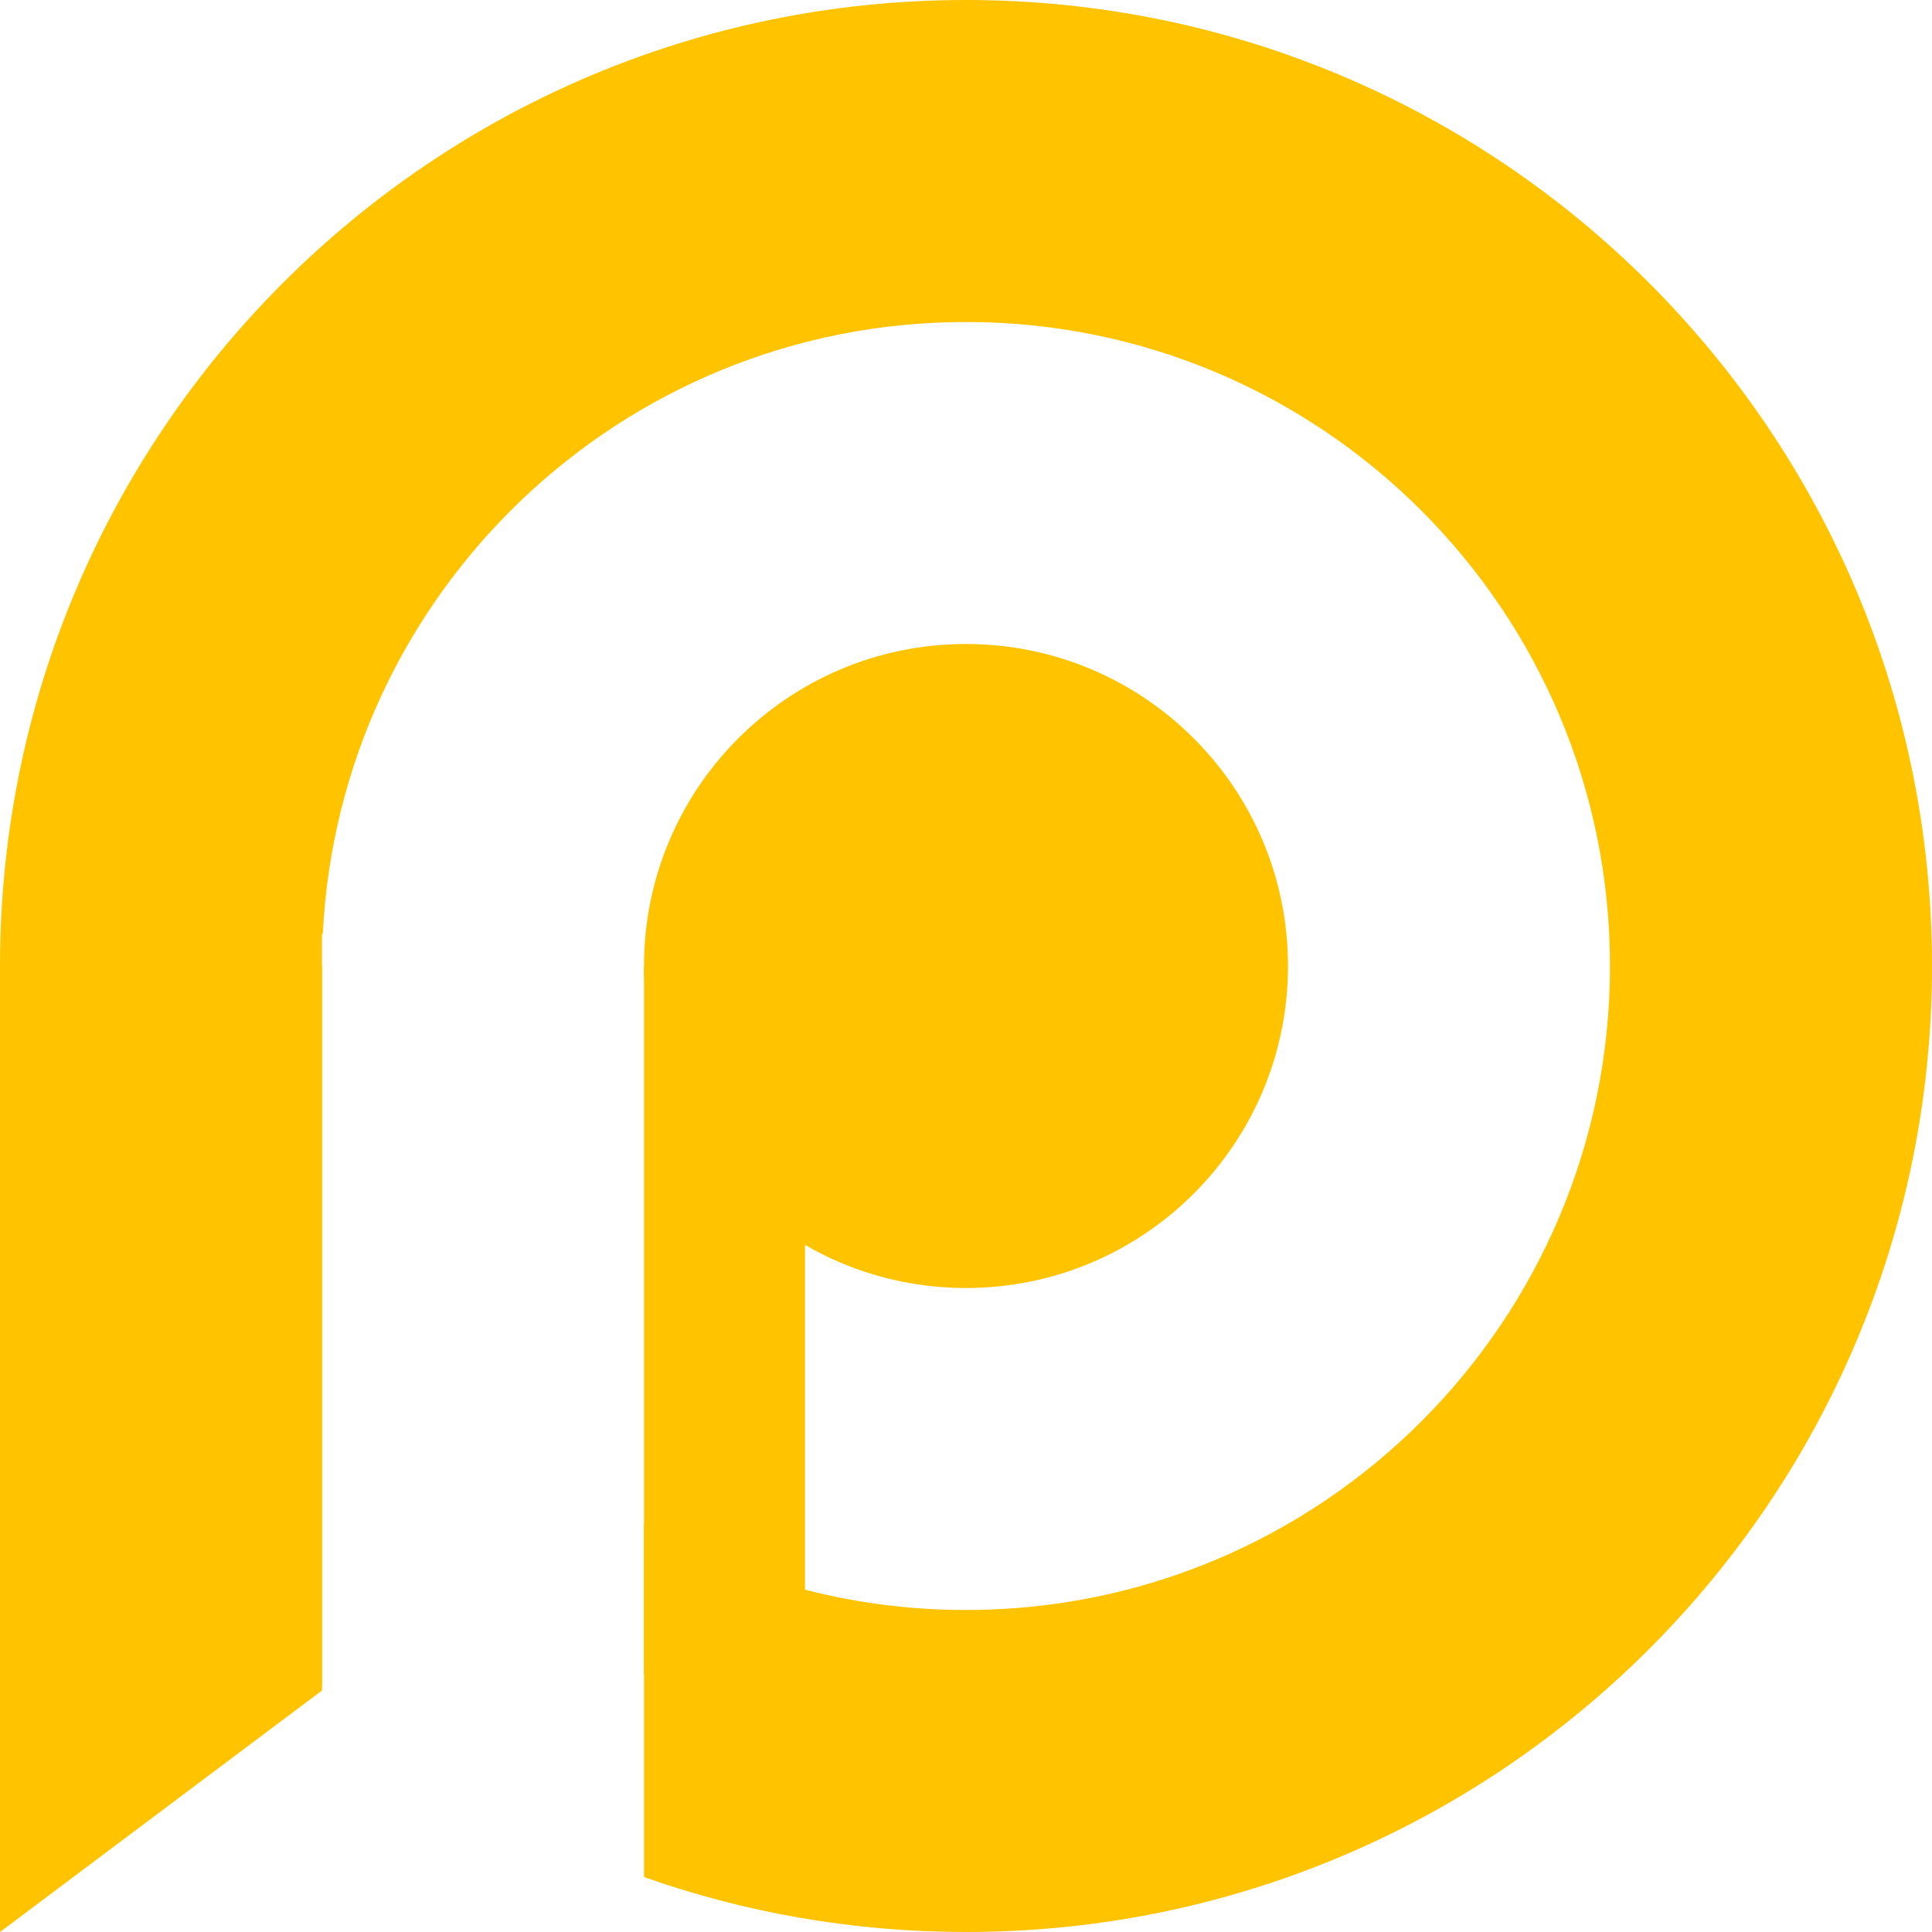
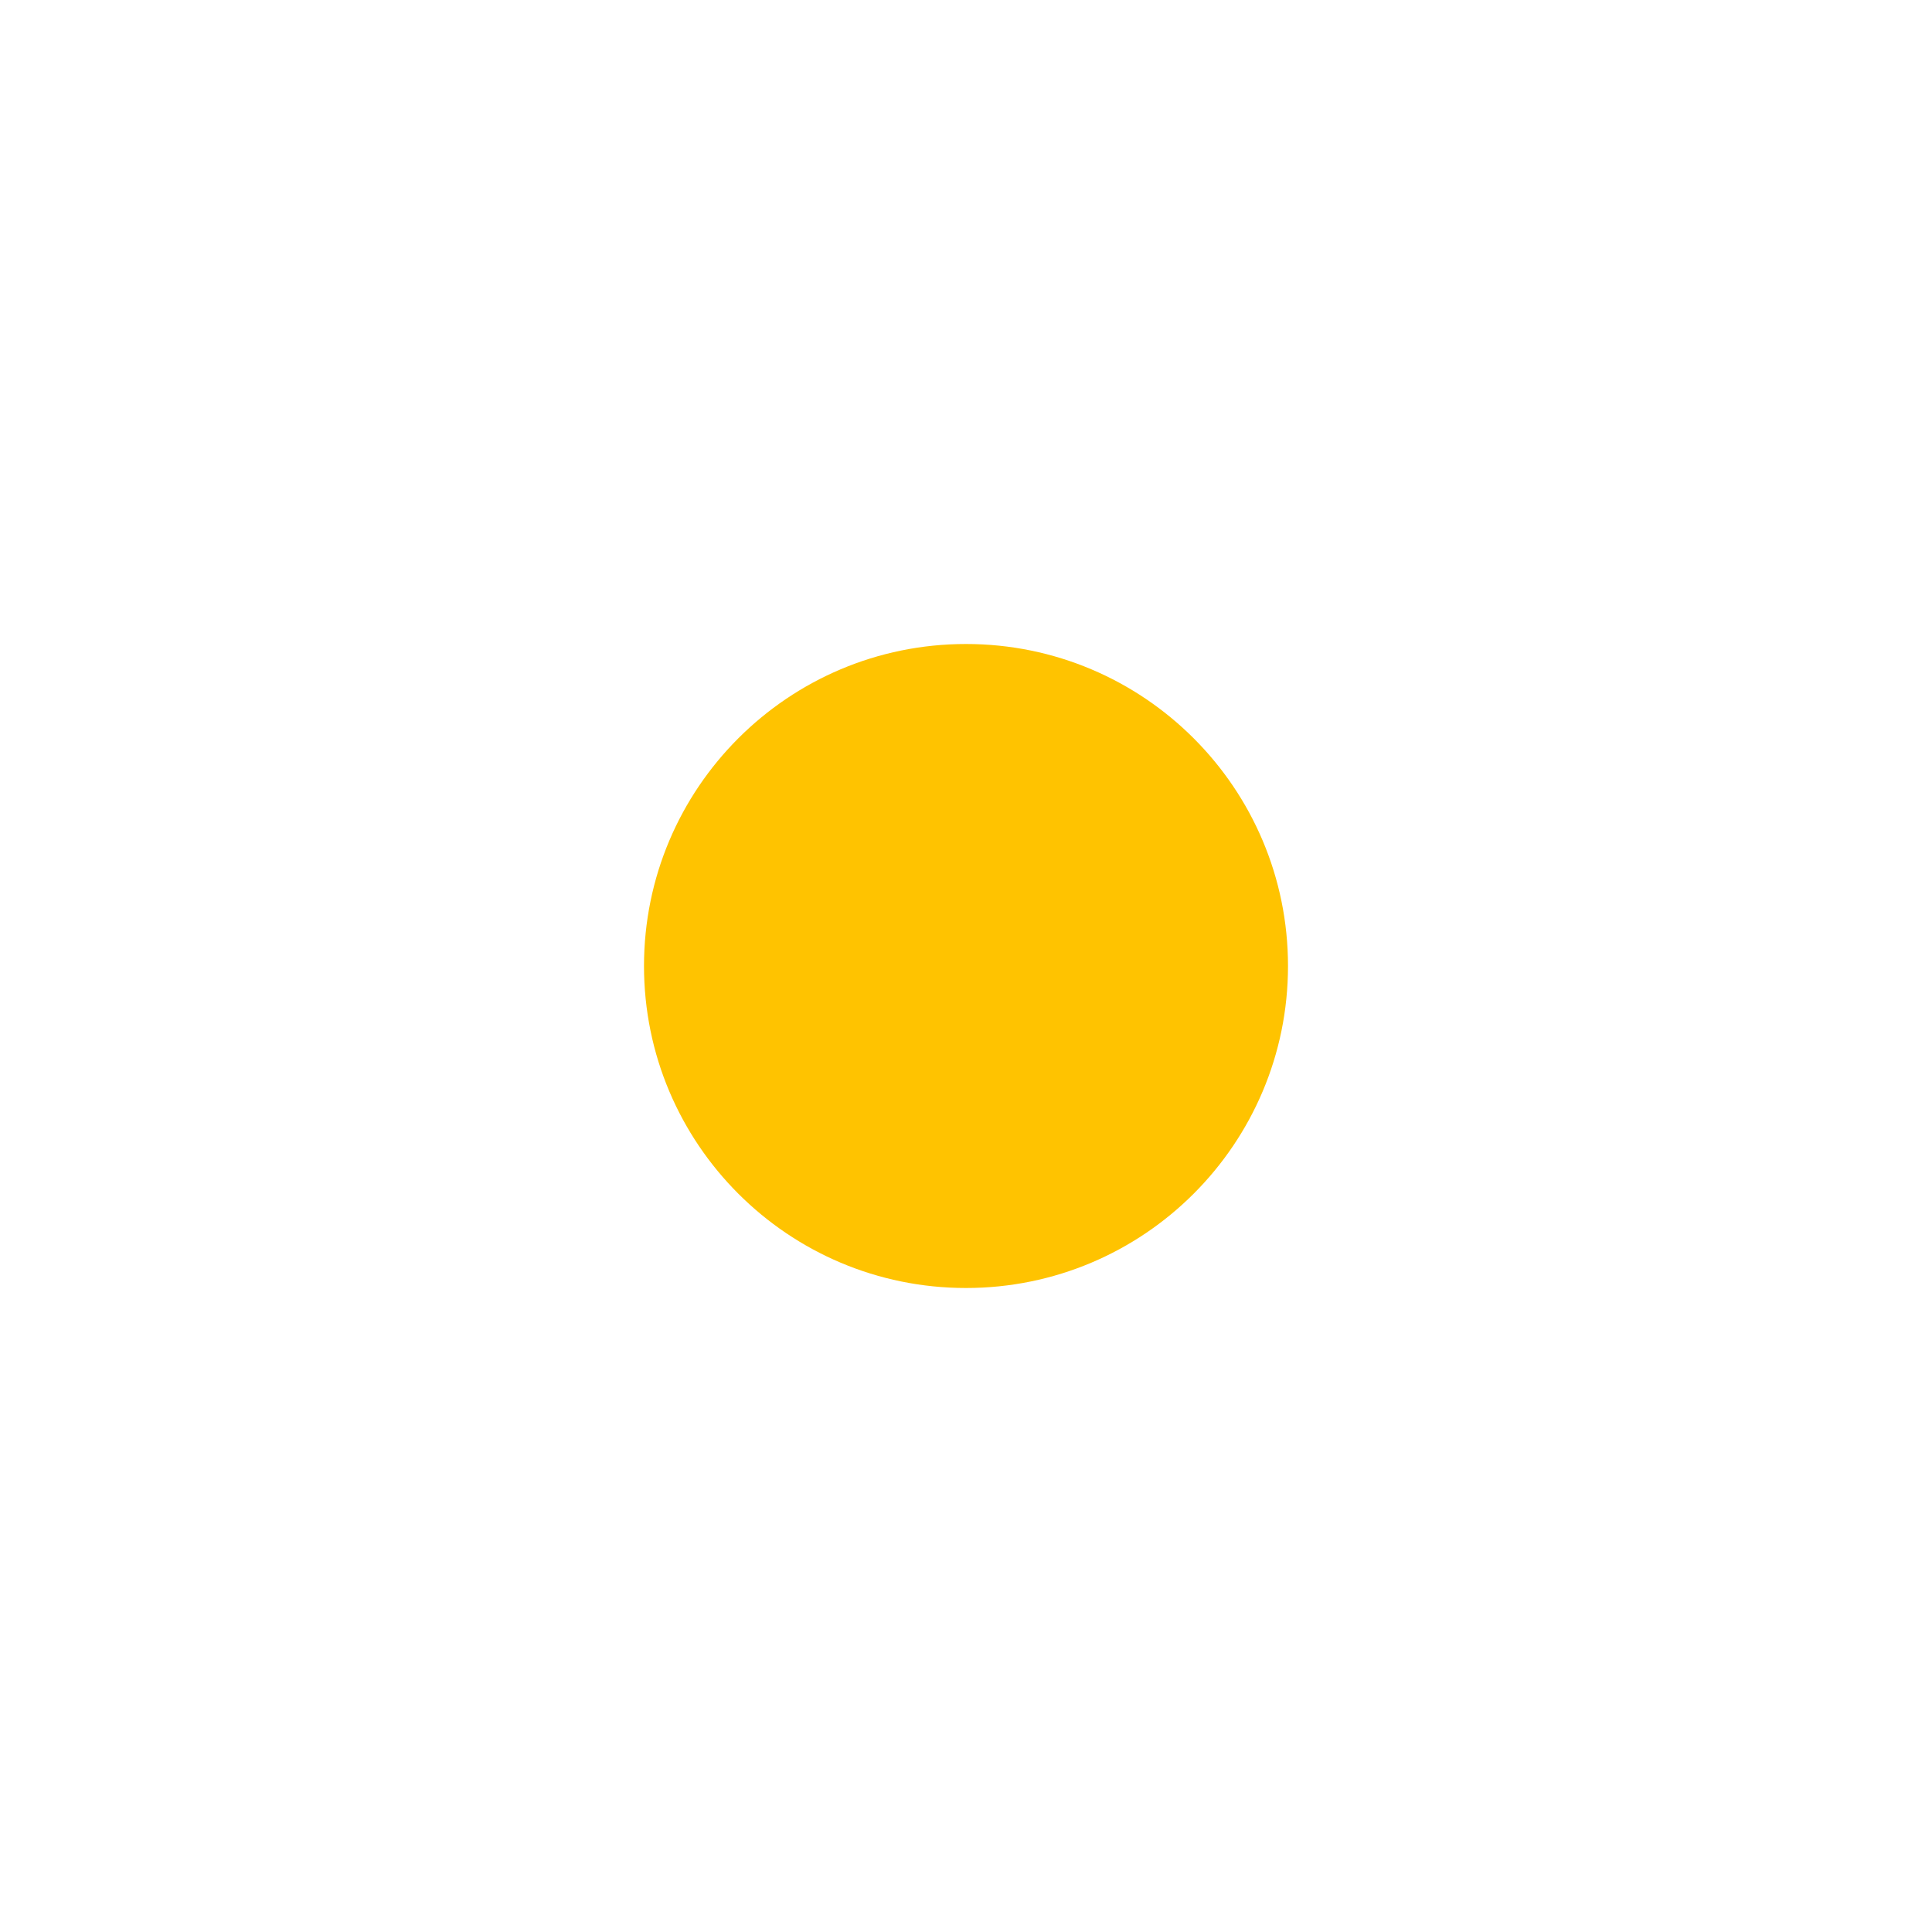
<svg xmlns="http://www.w3.org/2000/svg" width="60" height="60" viewBox="0 0 60 60" fill="#FFC300">
-   <path d="M60 30C60 46.569 46.569 60 30 60C26.494 60 23.128 59.398 20 58.293V47.324C22.942 49.026 26.357 50 30 50C41.046 50 50 41.046 50 30C50 18.954 41.046 10 30 10C19.29 10 10.546 18.419 10.025 29H10V30V52.361C3.863 46.868 0 38.885 0 30C0 13.431 13.431 0 30 0C46.569 0 60 13.431 60 30Z" />
  <path d="M40 30C40 35.523 35.523 40 30 40C24.477 40 20 35.523 20 30C20 24.477 24.477 20 30 20C35.523 20 40 24.477 40 30Z" />
-   <path d="M20 30H25V52H20V30Z" />
-   <path d="M0 30H10V52.5L0 60V30Z" />
+   <path d="M20 30H25H20V30Z" />
</svg>